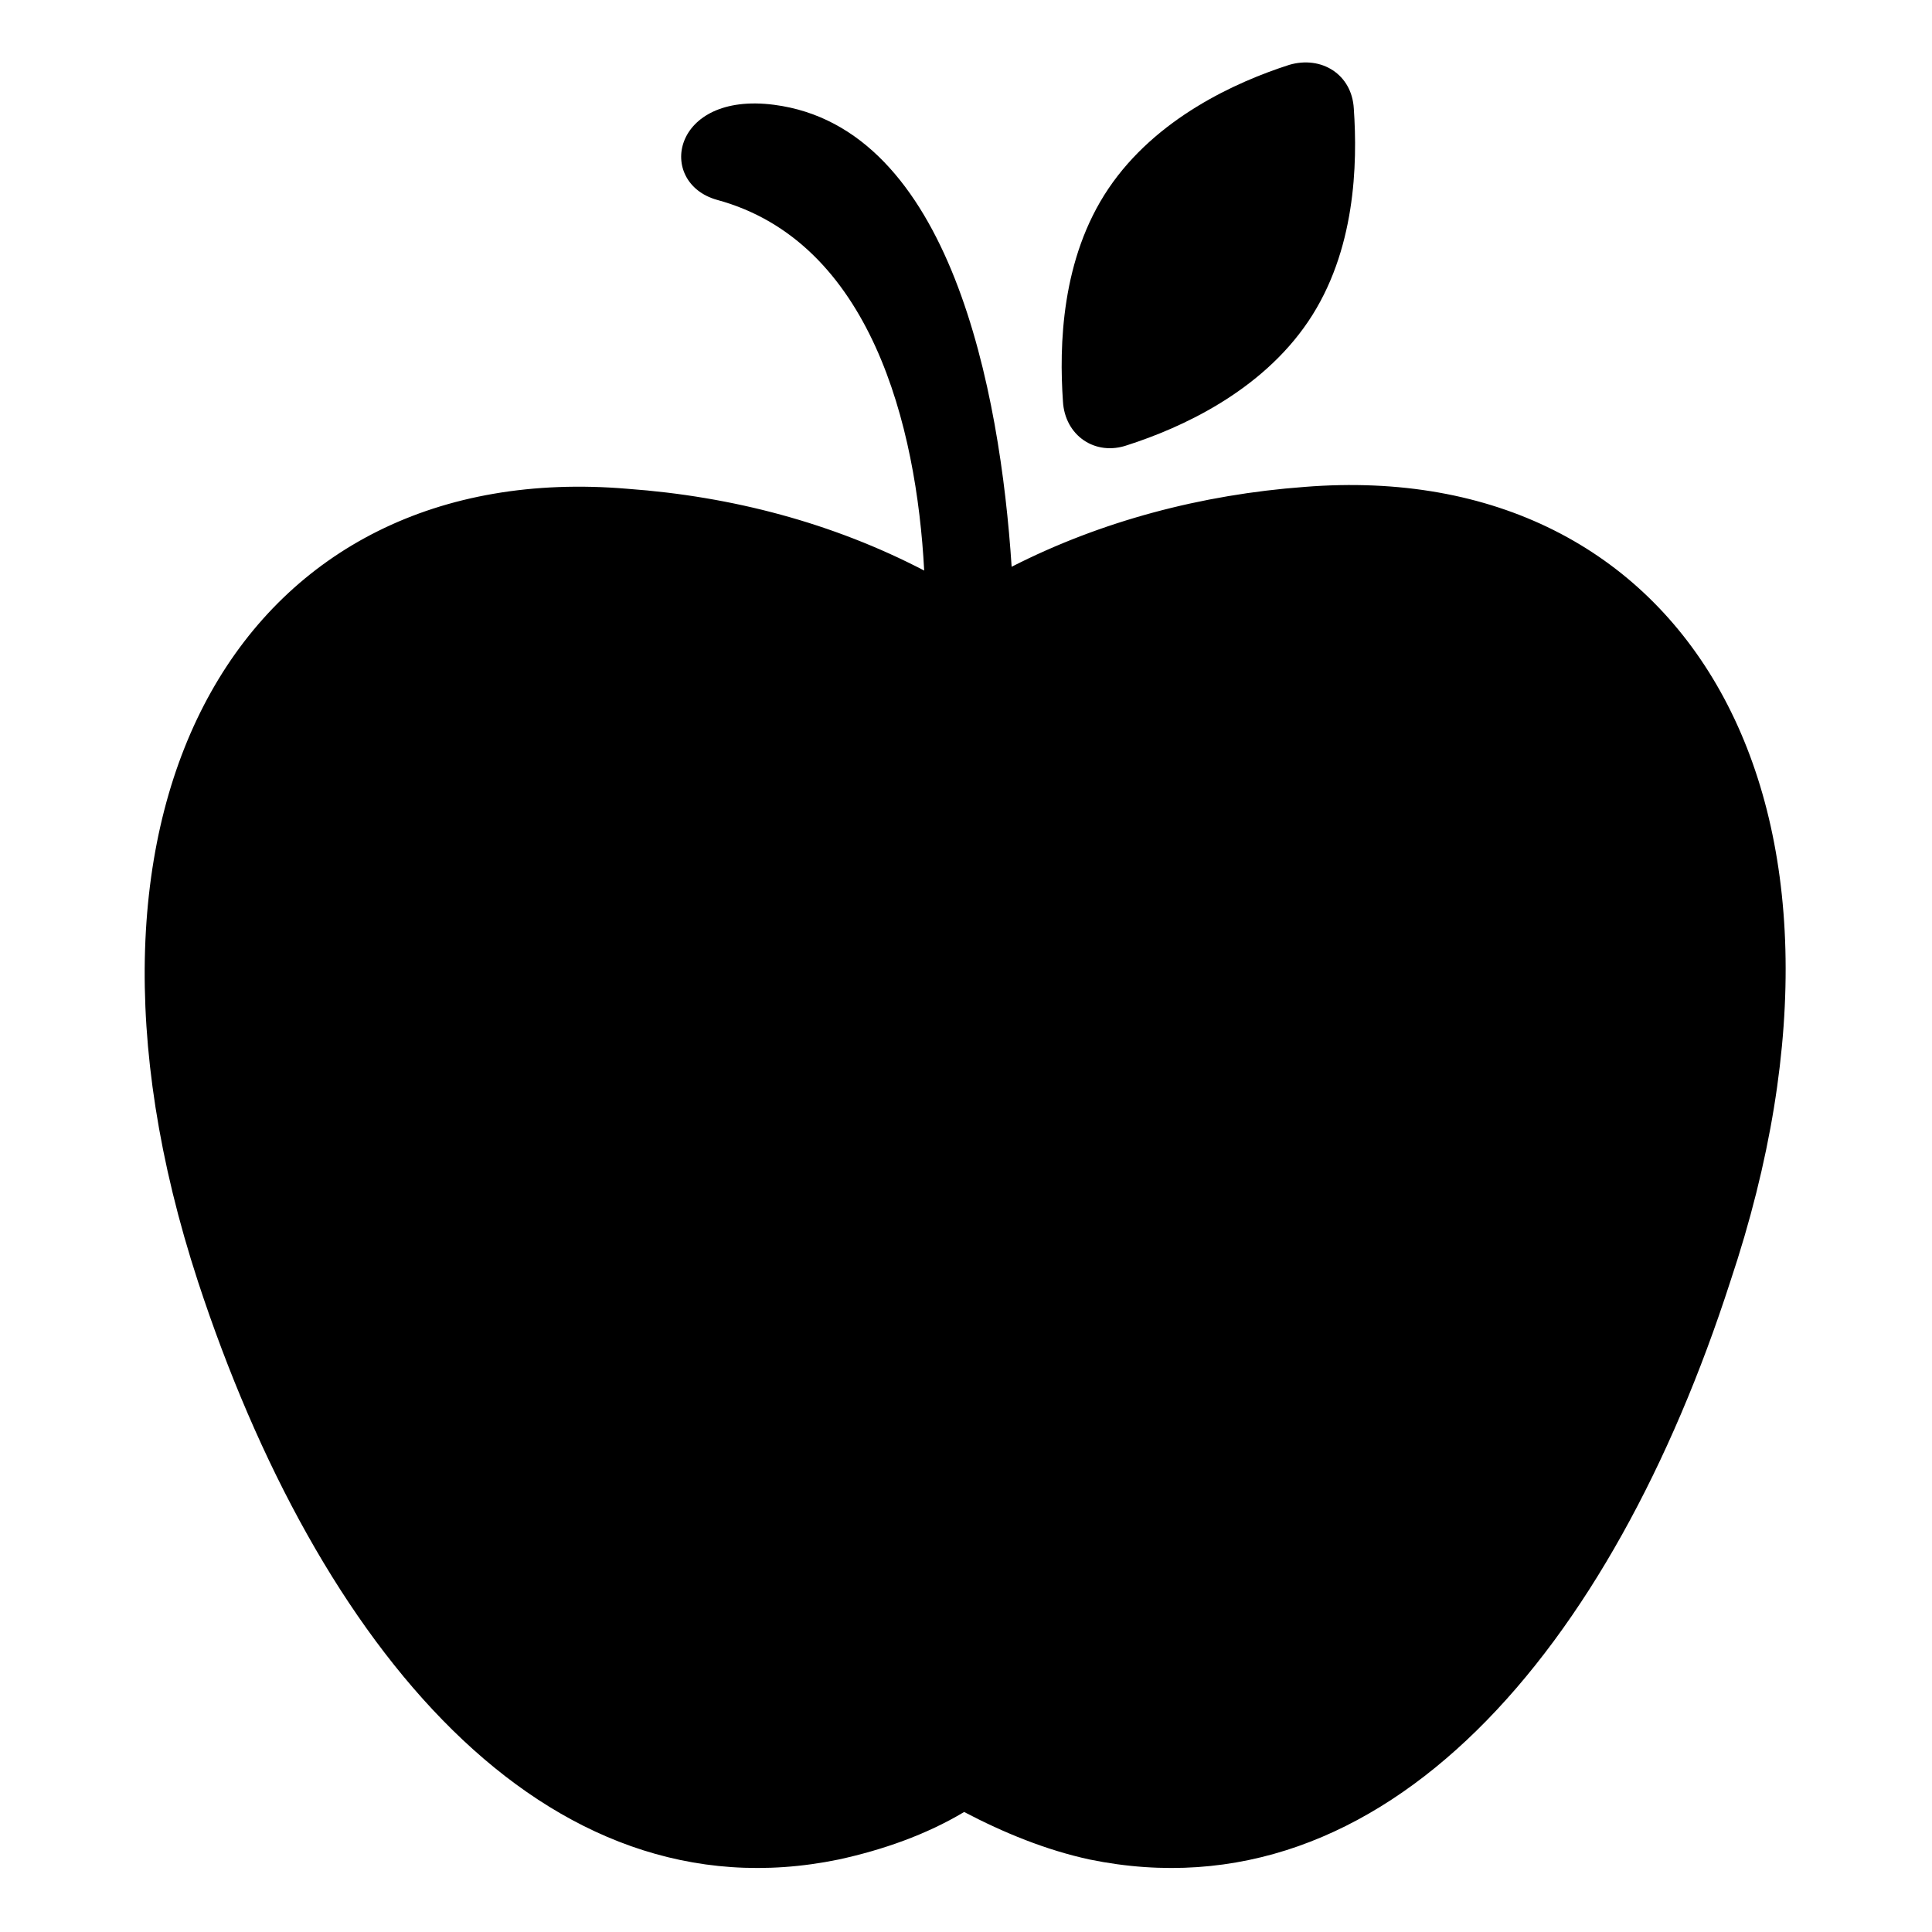
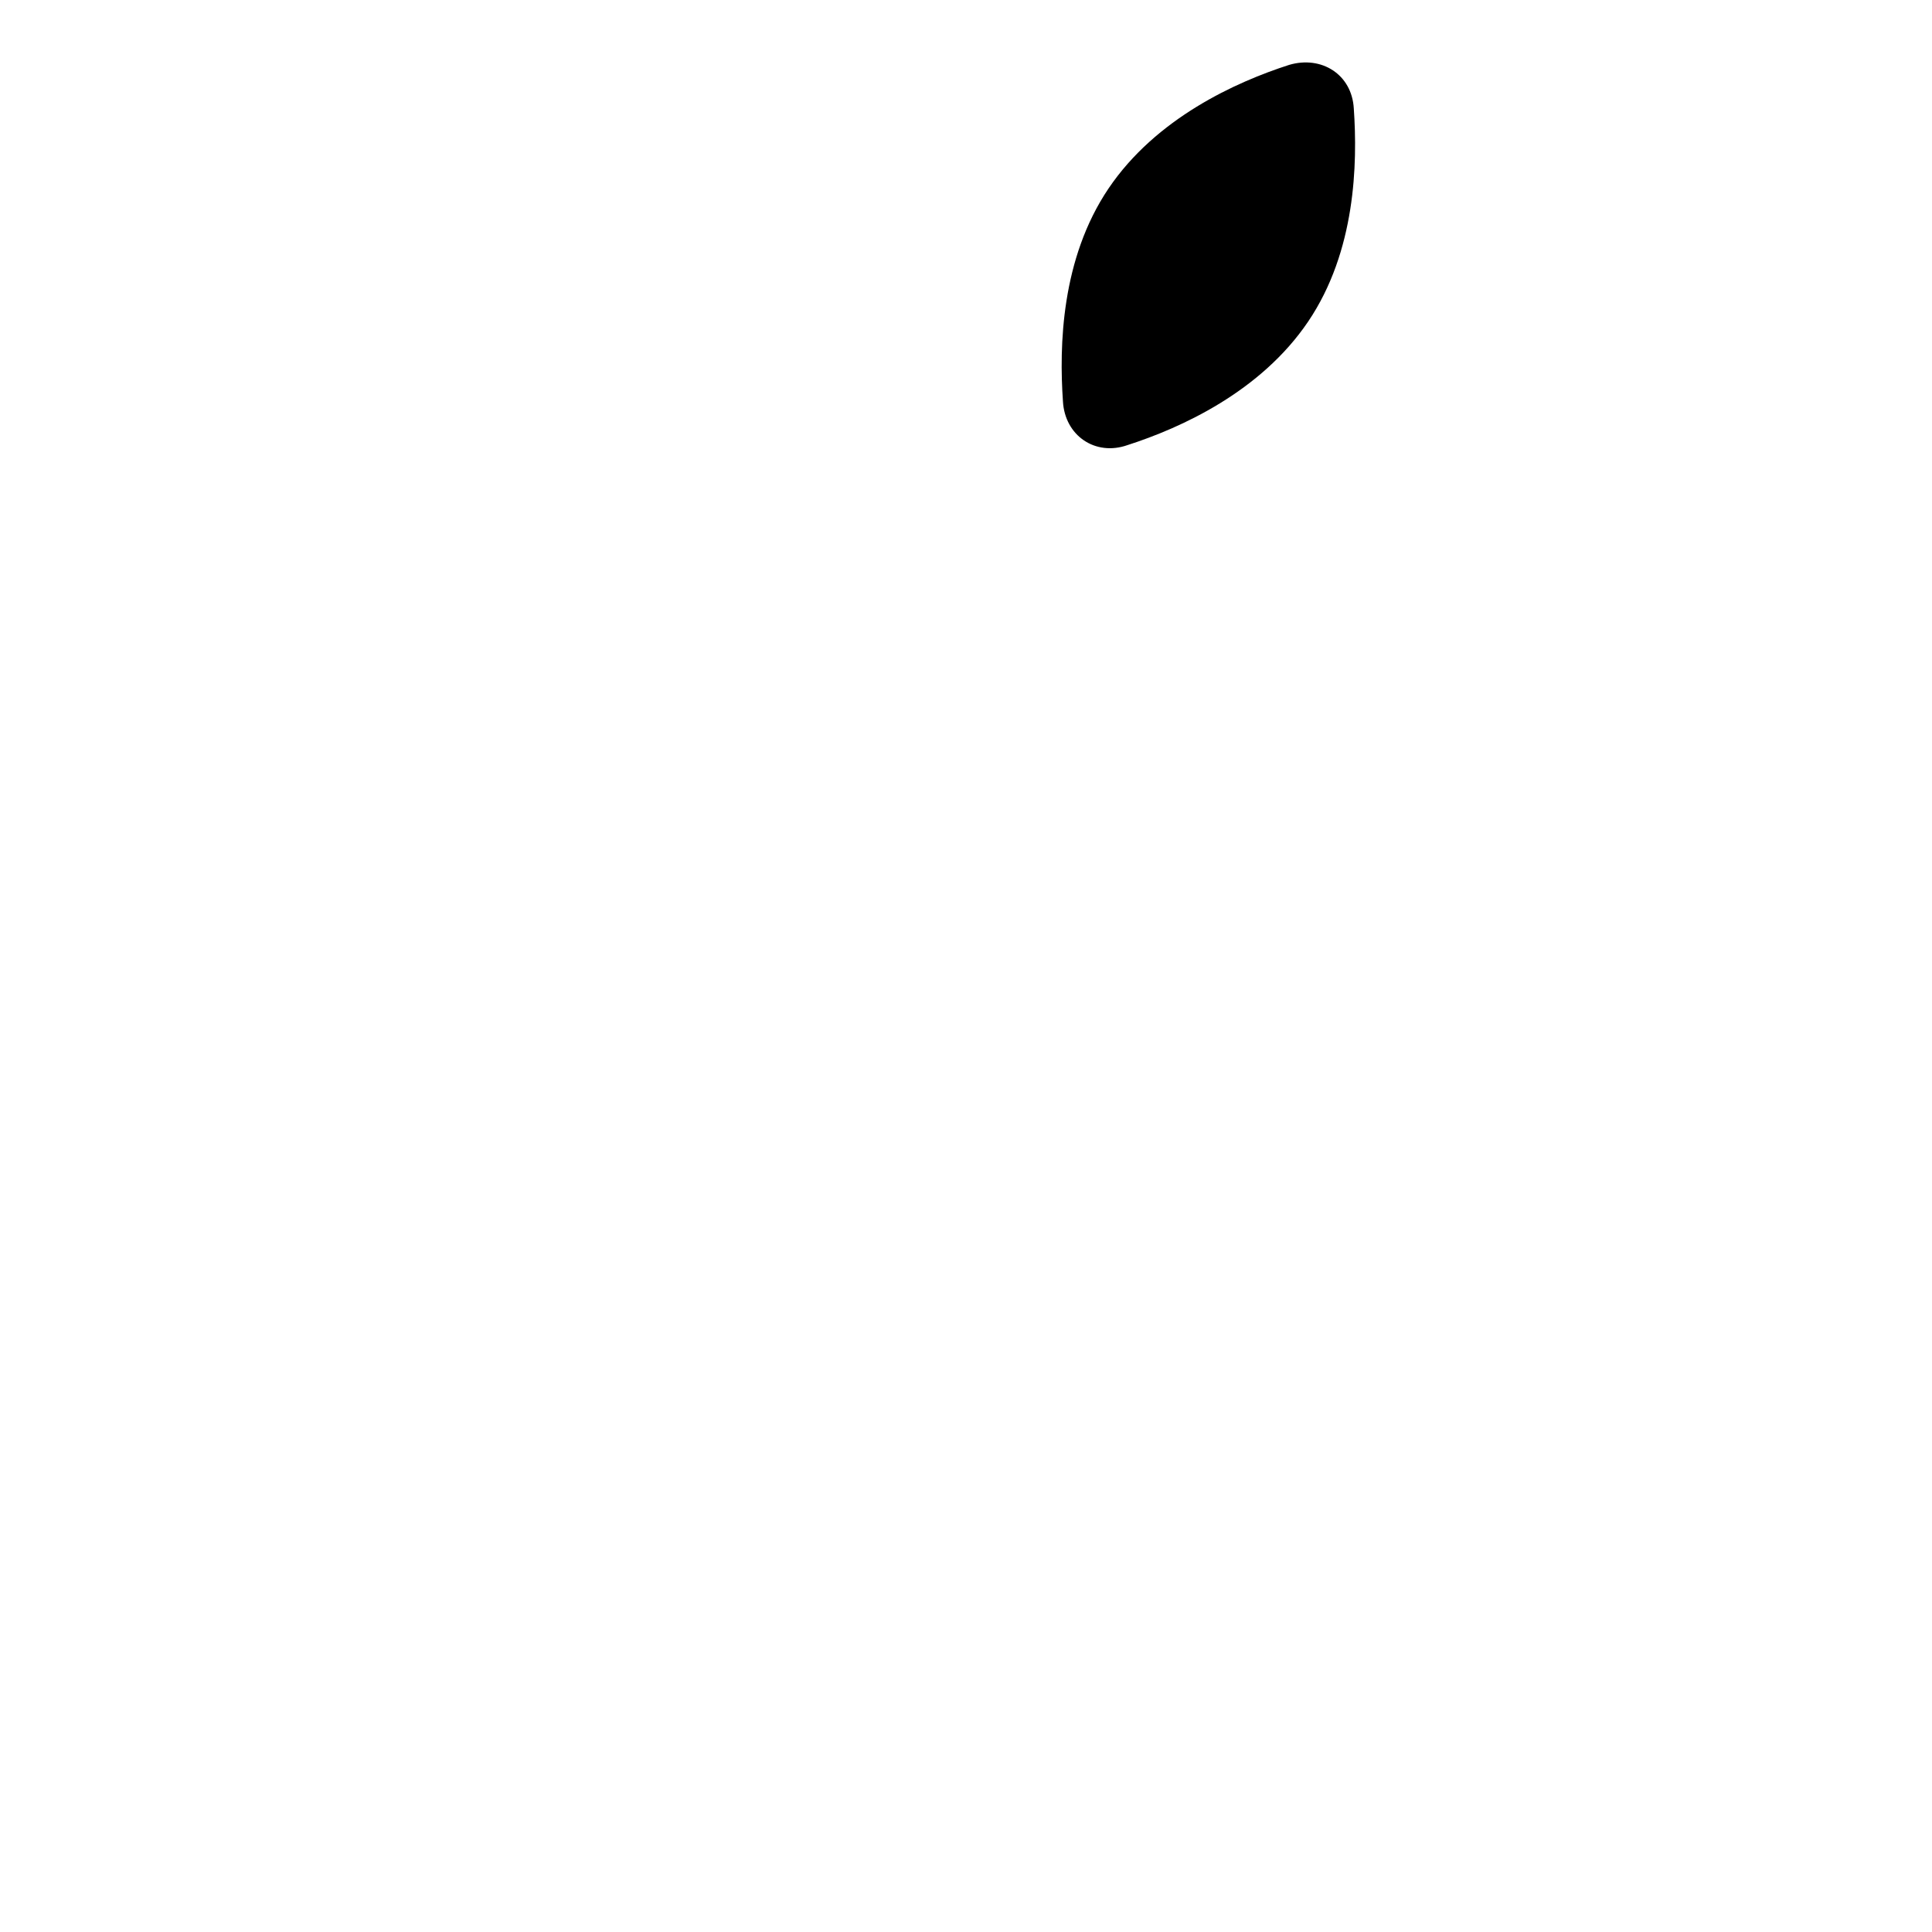
<svg xmlns="http://www.w3.org/2000/svg" fill="#000000" width="800px" height="800px" version="1.1" viewBox="144 144 512 512">
  <g>
-     <path d="m489.68 273.04c-27.207 2.016-53.906 9.07-77.586 21.16-3.023-46.352-16.121-116.38-62.977-122.43-27.207-3.527-31.234 20.656-15.113 25.191 40.809 11.082 52.898 59.953 54.914 98.242-24.184-12.594-50.883-19.648-78.594-21.664-100.76-8.566-155.68 82.121-113.86 210.09 31.738 96.73 91.691 169.28 169.79 153.16 11.586-2.519 23.176-6.551 33.25-12.594 10.578 5.543 21.664 10.078 33.25 12.594 78.594 16.121 138.55-56.426 169.79-153.16 42.824-127.97-12.094-218.66-112.86-210.59z" />
-     <path d="m442.82 261.95c14.105-4.535 35.266-14.105 47.863-32.746 12.594-18.641 13.098-41.816 12.09-56.426-0.504-9.07-8.566-14.105-17.129-11.586-14.105 4.535-35.266 14.105-47.863 32.746-12.594 18.641-13.098 41.816-12.09 56.426 0.5 9.07 8.562 14.609 17.129 11.586z" />
+     <path d="m442.82 261.95c14.105-4.535 35.266-14.105 47.863-32.746 12.594-18.641 13.098-41.816 12.09-56.426-0.504-9.07-8.566-14.105-17.129-11.586-14.105 4.535-35.266 14.105-47.863 32.746-12.594 18.641-13.098 41.816-12.09 56.426 0.5 9.07 8.562 14.609 17.129 11.586" />
  </g>
</svg>